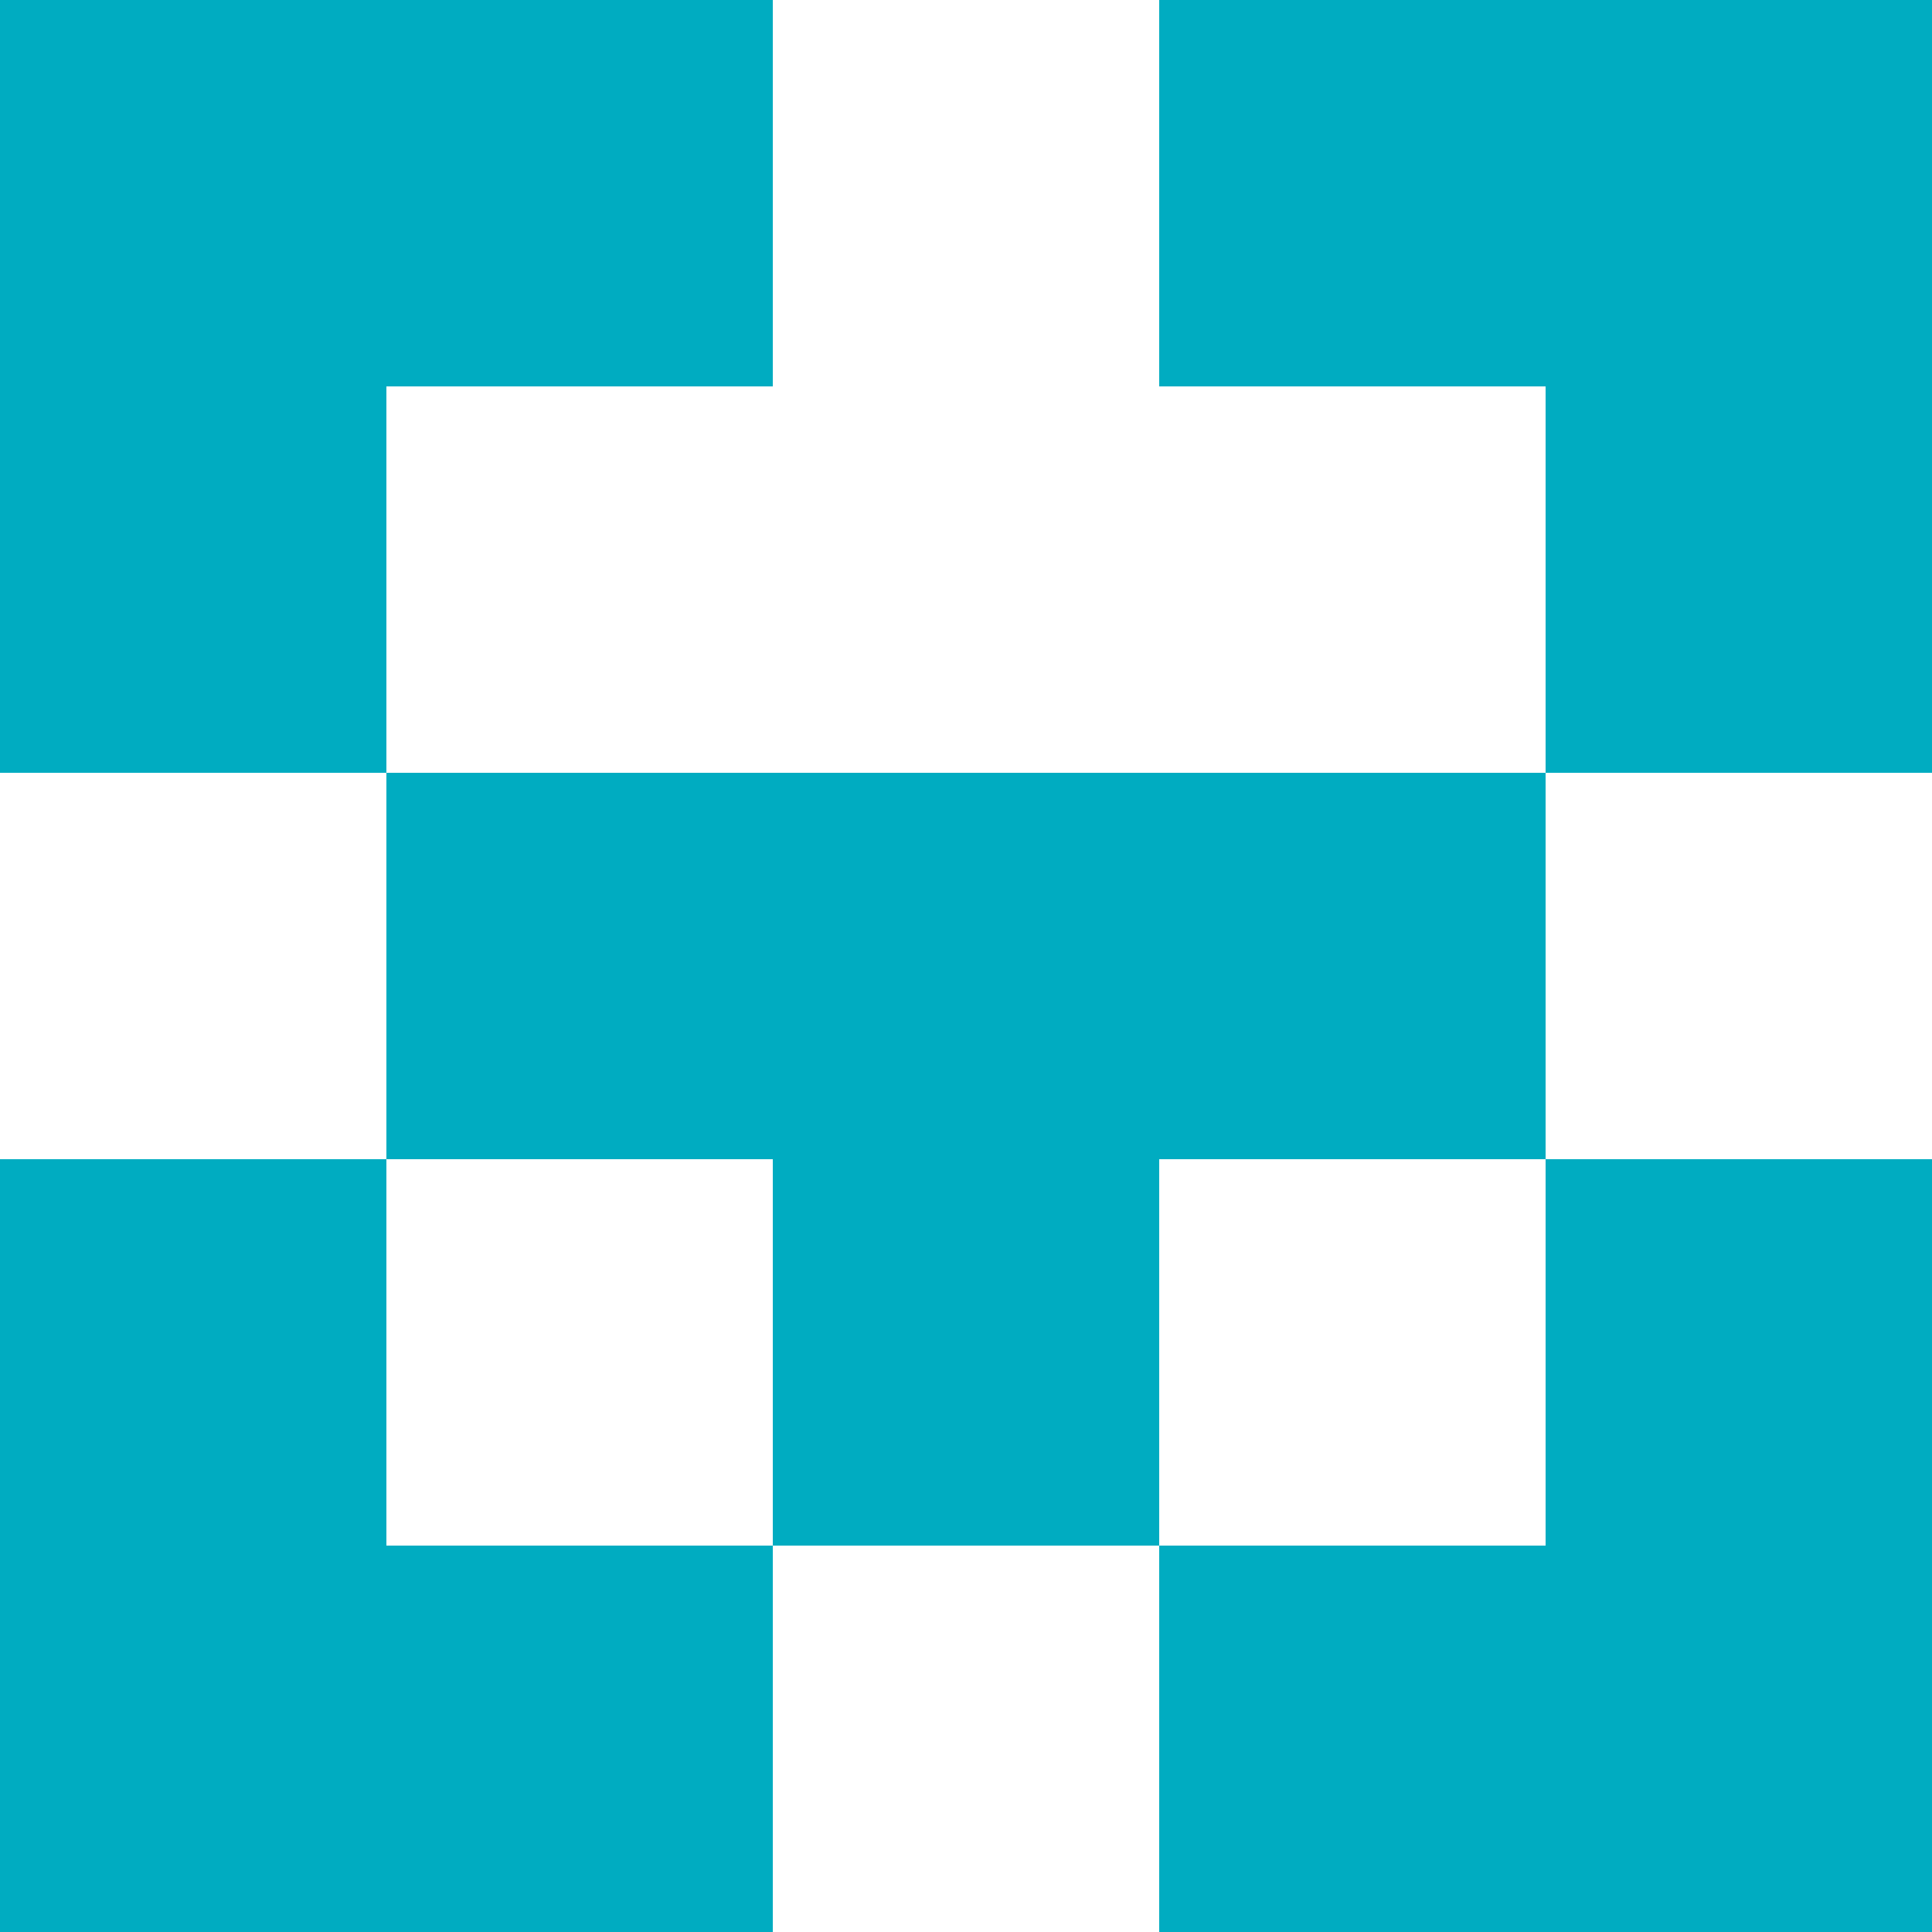
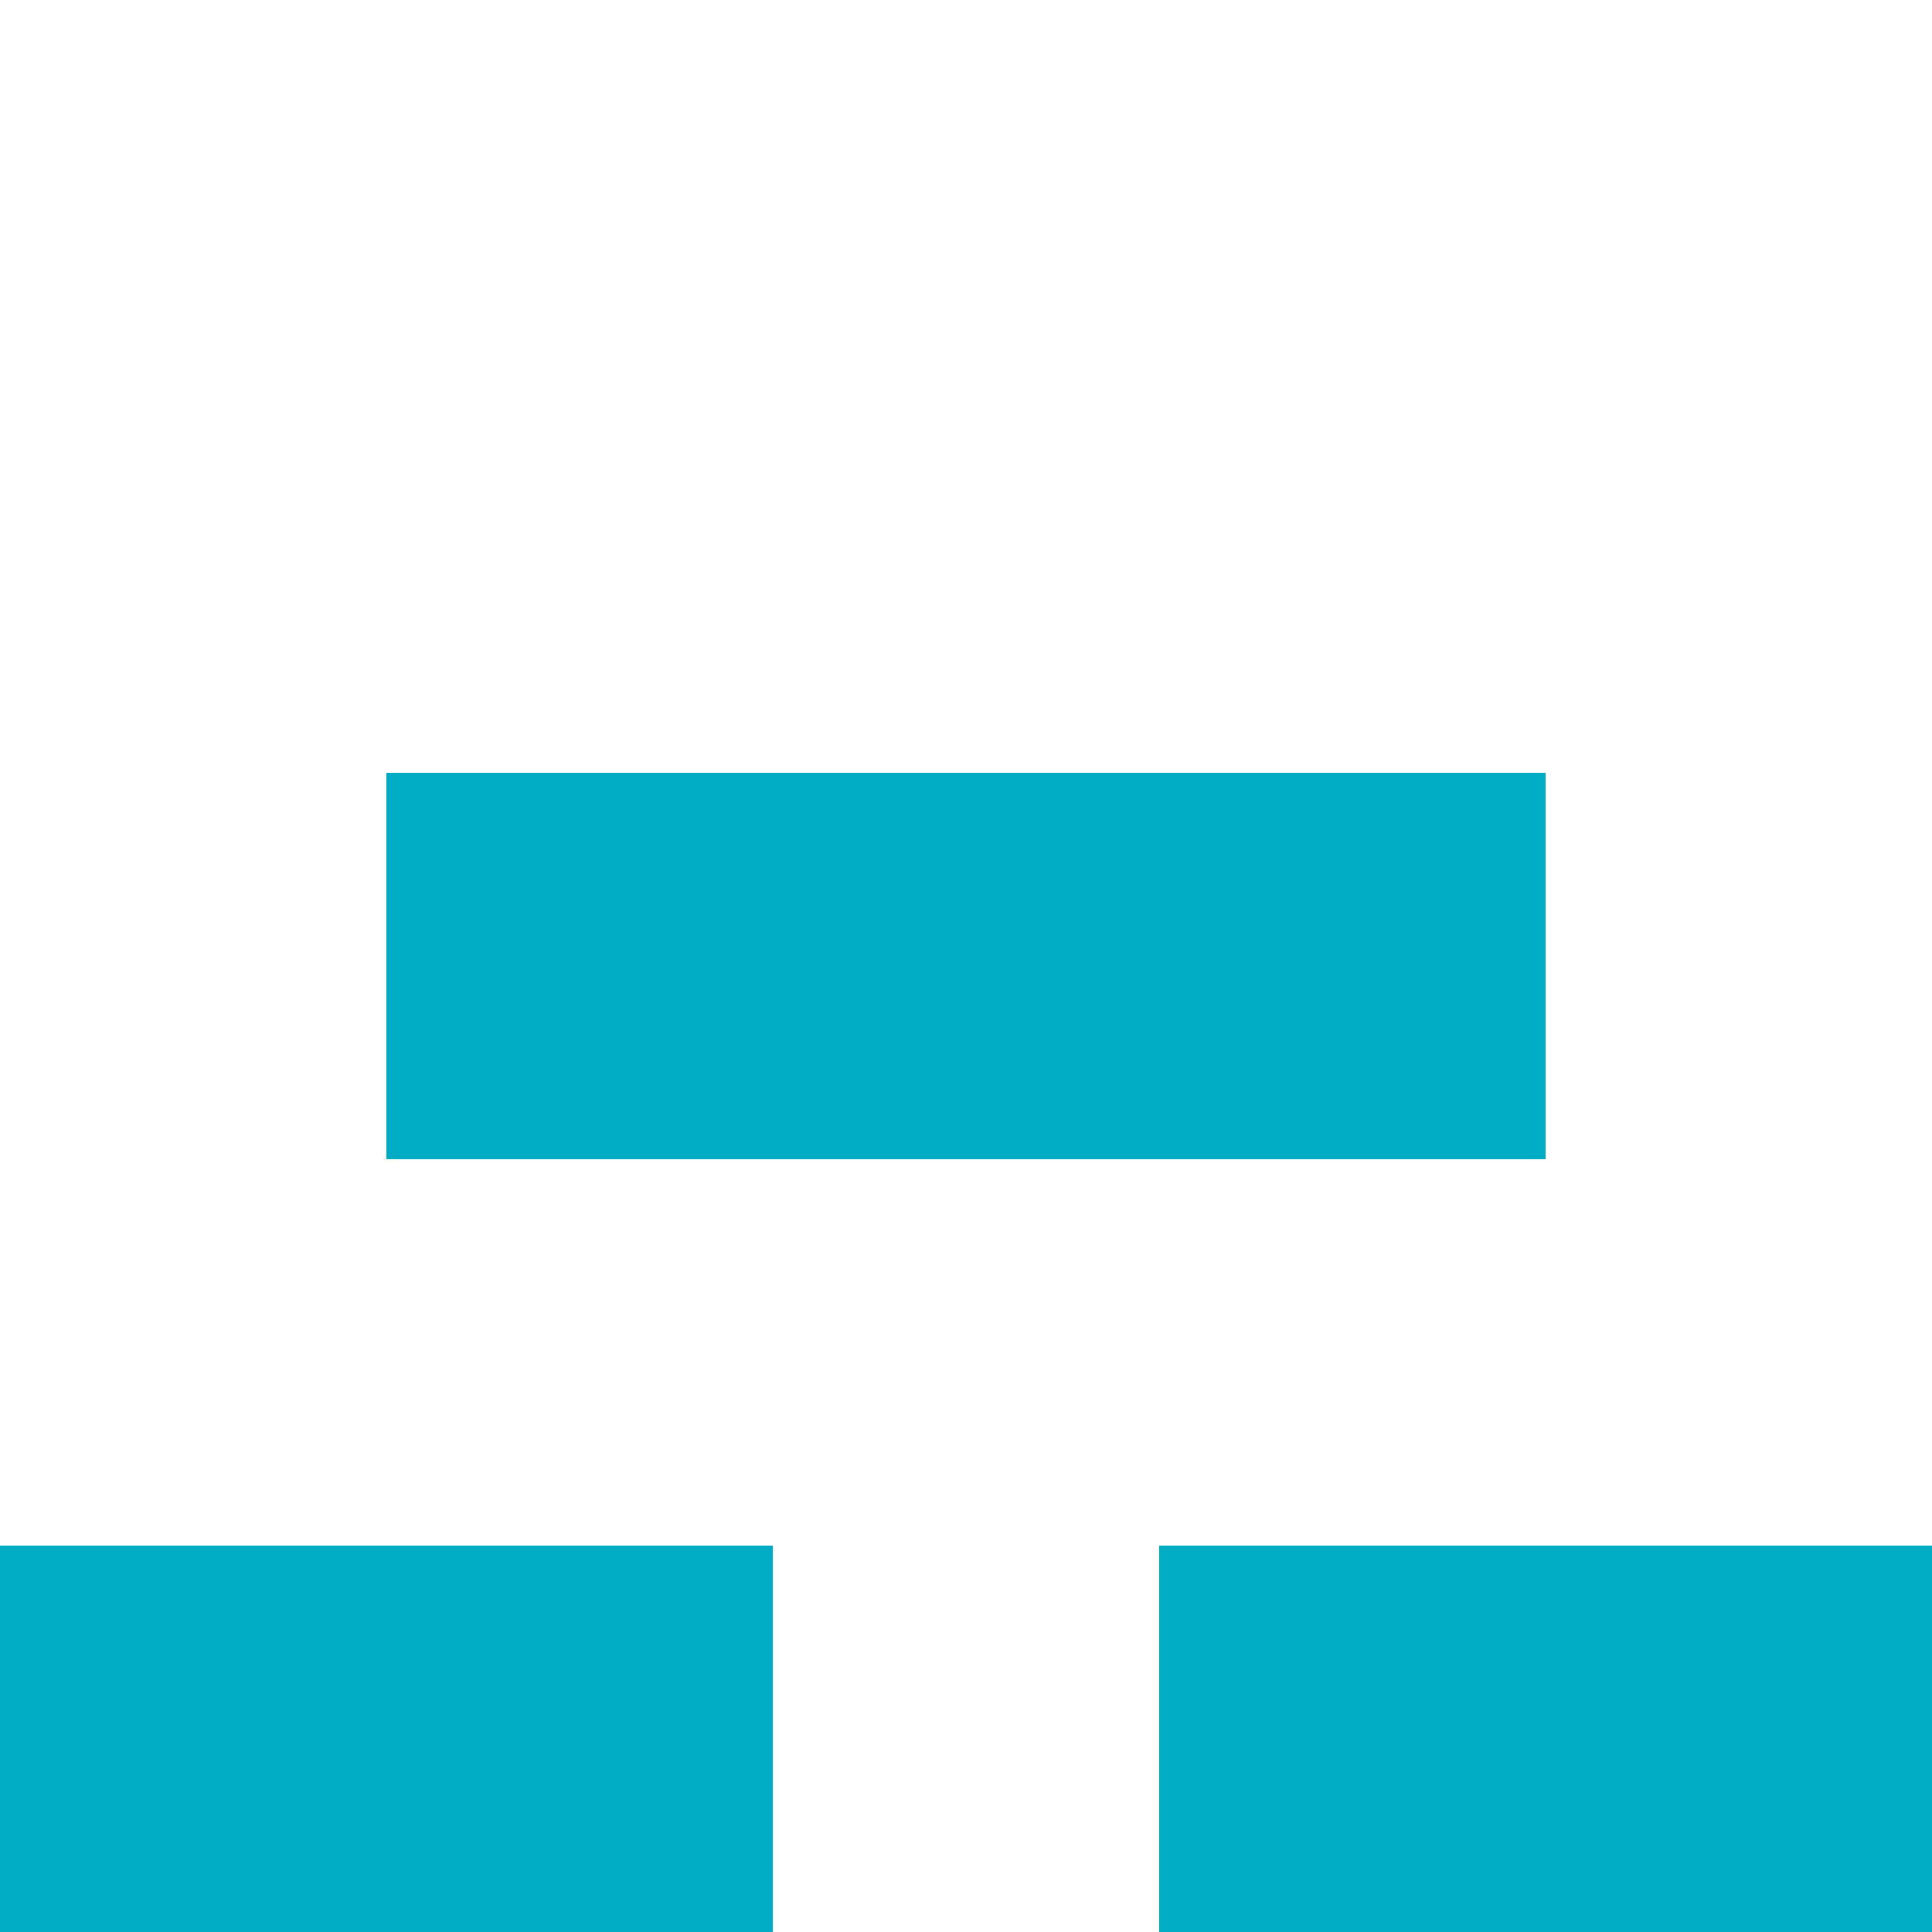
<svg xmlns="http://www.w3.org/2000/svg" style="isolation:isolate" viewBox="0 0 5 5" version="1.1" shape-rendering="crispEdges">
  <path d="M0 4h2v1H0V4zm3 0h2v1H3V4z" fill-rule="evenodd" fill="#00ACC1" />
-   <path d="M0 3h1v1H0V3zm2 0h1v1H2V3zm2 0h1v1H4V3z" fill-rule="evenodd" fill="#00ACC1" />
  <path d="M1 2h3v1H1V2z" fill="#00ACC1" />
-   <path d="M0 1h1v1H0V1zm4 0h1v1H4V1z" fill-rule="evenodd" fill="#00ACC1" />
-   <path d="M0 0h2v1H0V0zm3 0h2v1H3V0z" fill-rule="evenodd" fill="#00ACC1" />
</svg>